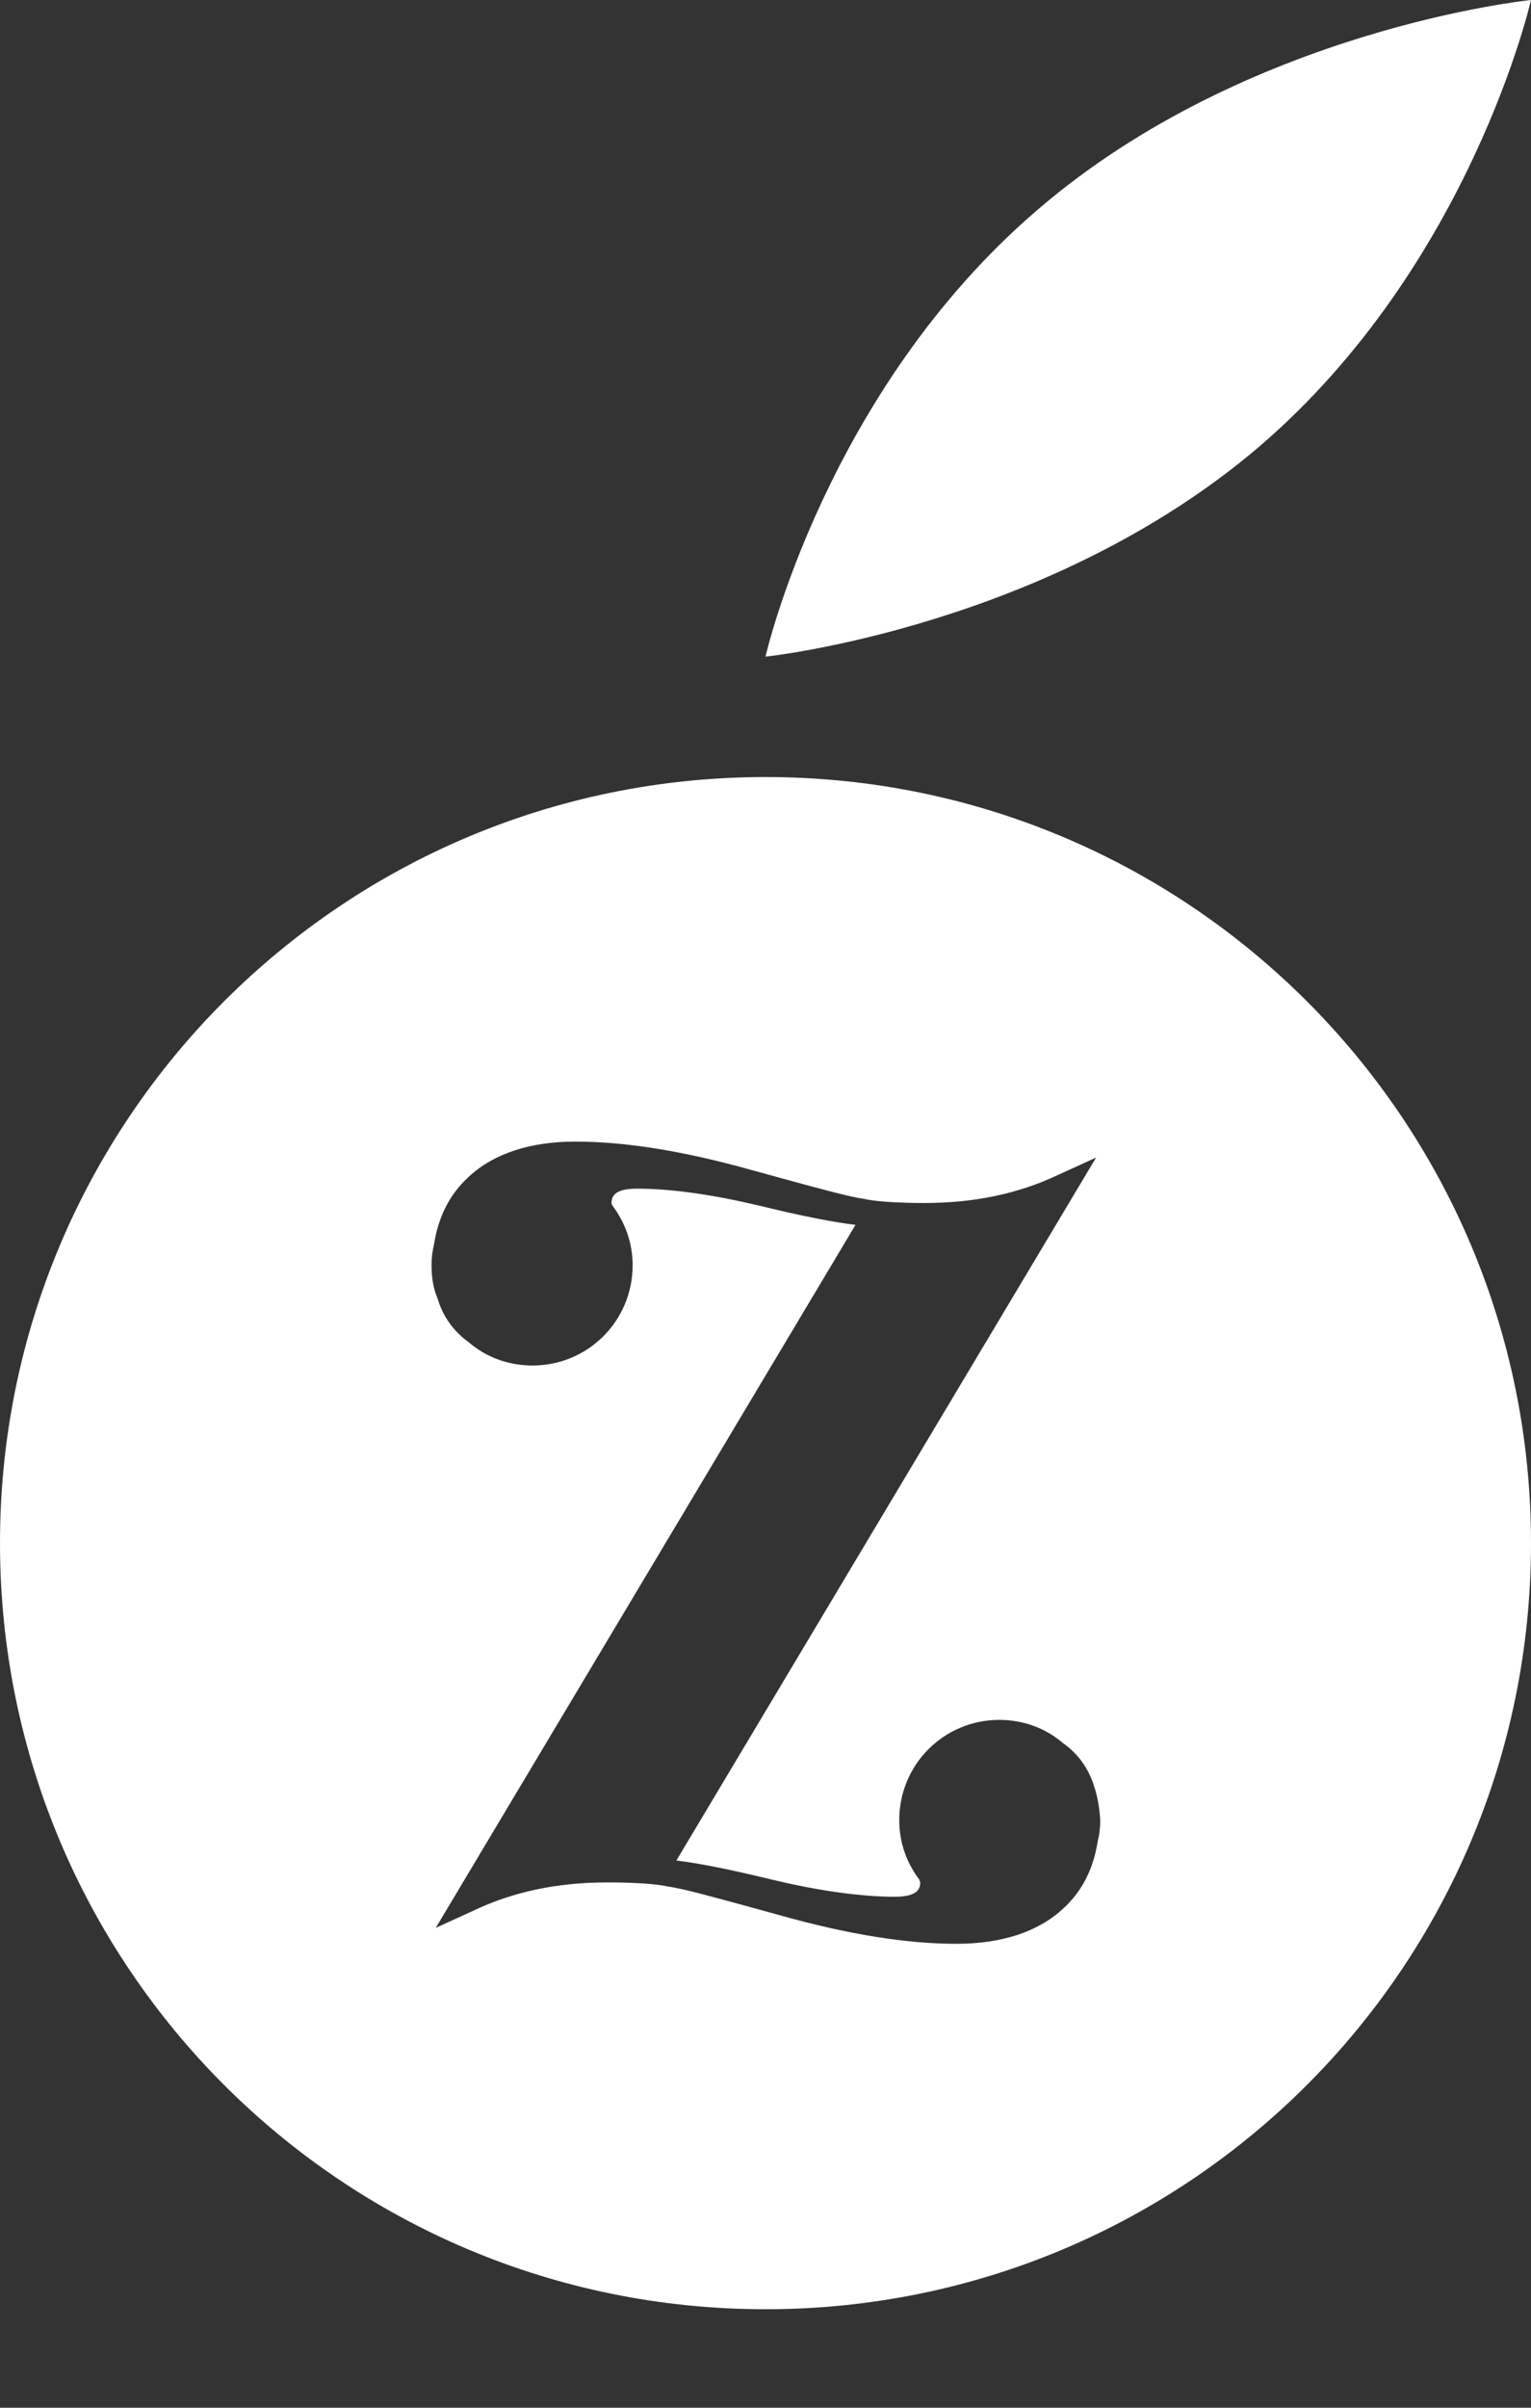
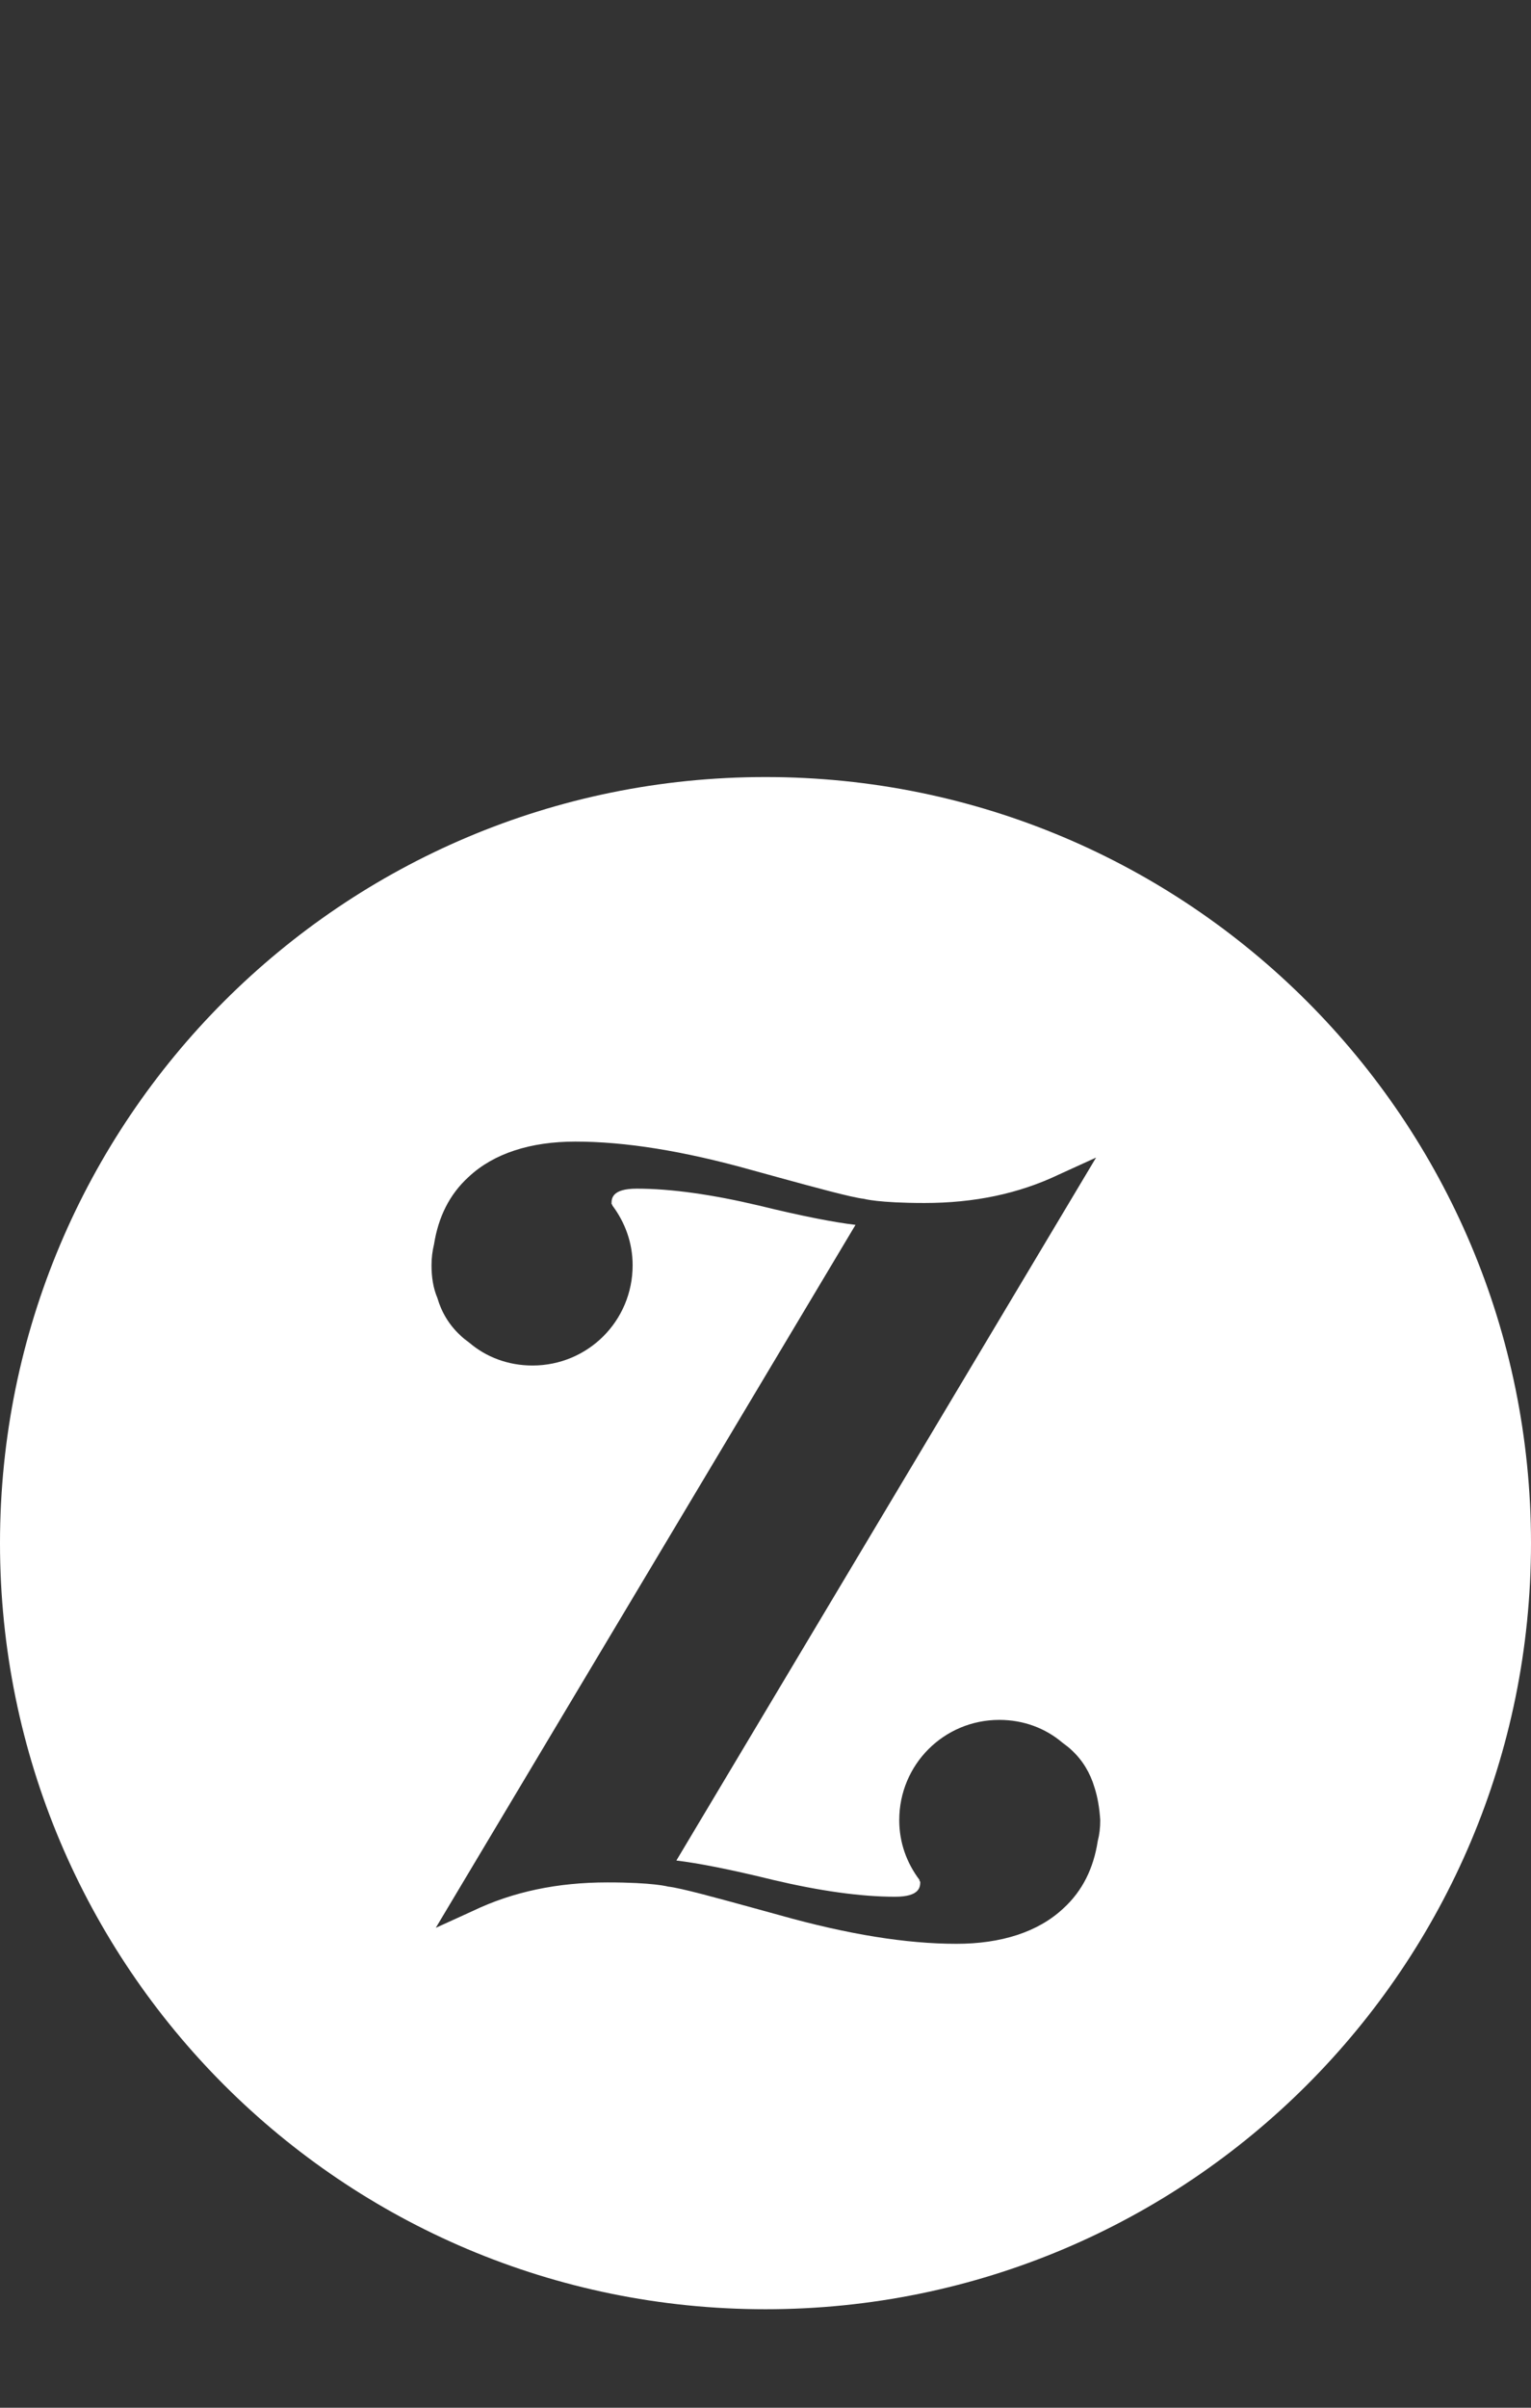
<svg xmlns="http://www.w3.org/2000/svg" width="14" height="22" viewBox="0 0 14 22" fill="none">
  <rect x="0" y="0" width="14" height="22" fill="#333333" stroke="none" />
  <path fill-rule="evenodd" clip-rule="evenodd" d="M7 21.1C10.869 21.1 14 17.969 14 14.1C14 10.231 10.869 7.1 7 7.1C3.131 7.1 0 10.231 0 14.1C0 17.969 3.131 21.1 7 21.1ZM9.8 15.992C9.9 16.084 9.969 16.2 10.008 16.331C10.038 16.423 10.054 16.523 10.061 16.631C10.061 16.7 10.054 16.761 10.038 16.823C10 17.069 9.9 17.277 9.723 17.438C9.492 17.654 9.154 17.761 8.746 17.761C8.292 17.761 7.761 17.677 7.131 17.5C7.055 17.479 6.974 17.457 6.891 17.434C6.569 17.346 6.224 17.25 6.108 17.238C6.108 17.238 5.977 17.2 5.554 17.2C5.1 17.2 4.692 17.284 4.323 17.461L3.985 17.615L7.823 11.192C7.631 11.169 7.346 11.115 6.938 11.015C6.515 10.915 6.138 10.861 5.823 10.861C5.592 10.861 5.592 10.954 5.592 11C5.592 11 5.6 11.008 5.6 11.015C5.715 11.169 5.785 11.354 5.785 11.561C5.785 12.069 5.377 12.477 4.869 12.477C4.646 12.477 4.446 12.4 4.292 12.269C4.261 12.246 4.231 12.223 4.208 12.2C4.108 12.107 4.038 11.992 4 11.861C3.961 11.769 3.946 11.669 3.946 11.561C3.946 11.492 3.954 11.431 3.969 11.369C4.008 11.123 4.108 10.915 4.285 10.754C4.515 10.538 4.854 10.431 5.261 10.431C5.715 10.431 6.246 10.515 6.877 10.692C6.952 10.713 7.034 10.735 7.117 10.758C7.439 10.846 7.784 10.941 7.9 10.954C7.9 10.954 8.031 10.992 8.454 10.992C8.908 10.992 9.315 10.908 9.685 10.731L10.023 10.577L6.185 17C6.377 17.023 6.661 17.077 7.069 17.177C7.492 17.277 7.869 17.331 8.185 17.331C8.415 17.331 8.415 17.238 8.415 17.192C8.408 17.192 8.408 17.184 8.408 17.177C8.292 17.023 8.223 16.838 8.223 16.631C8.223 16.123 8.631 15.715 9.138 15.715C9.361 15.715 9.561 15.792 9.715 15.923L9.715 15.923C9.746 15.946 9.777 15.969 9.8 15.992Z" fill="white" />
-   <path d="M14 0C14 0 13.452 2.419 11.517 4.079C9.582 5.731 7 6 7 6C7 6 7.548 3.581 9.483 1.921C11.409 0.261 14 0 14 0Z" fill="white" />
</svg>